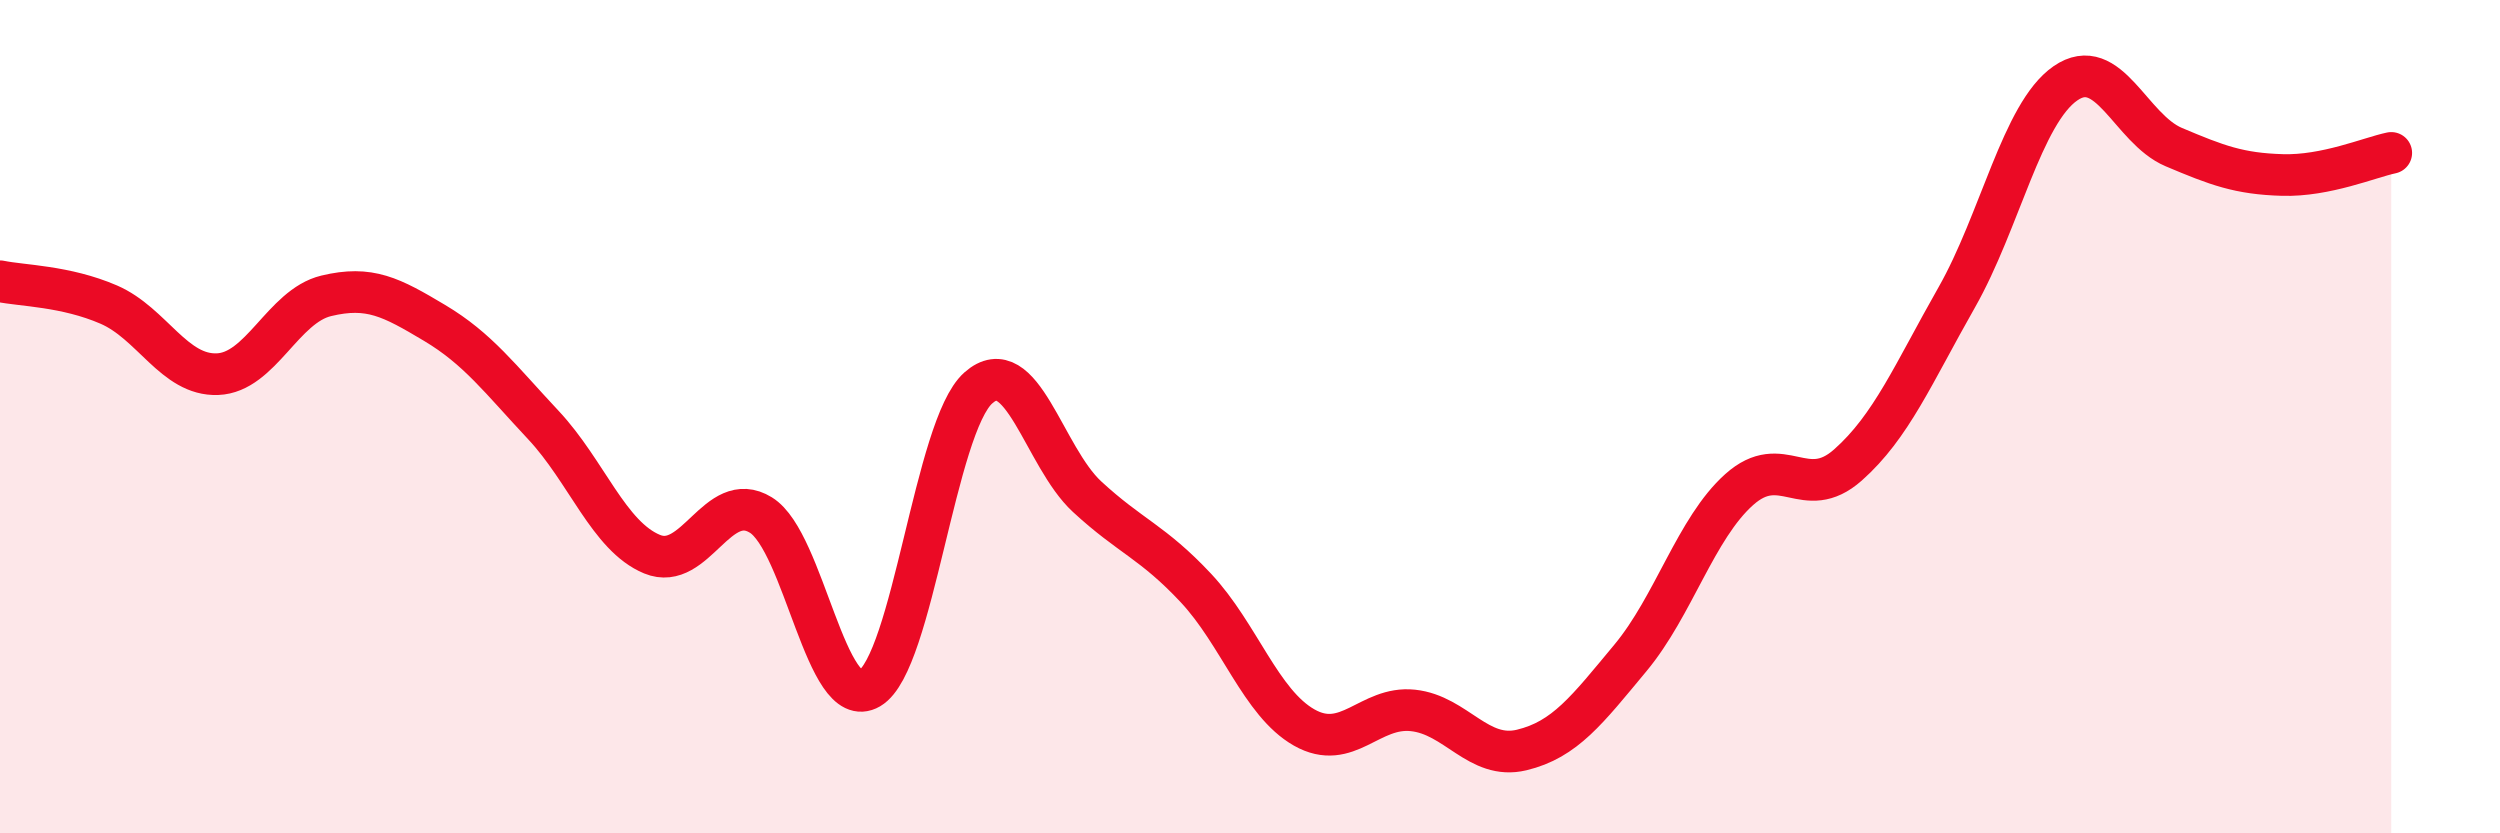
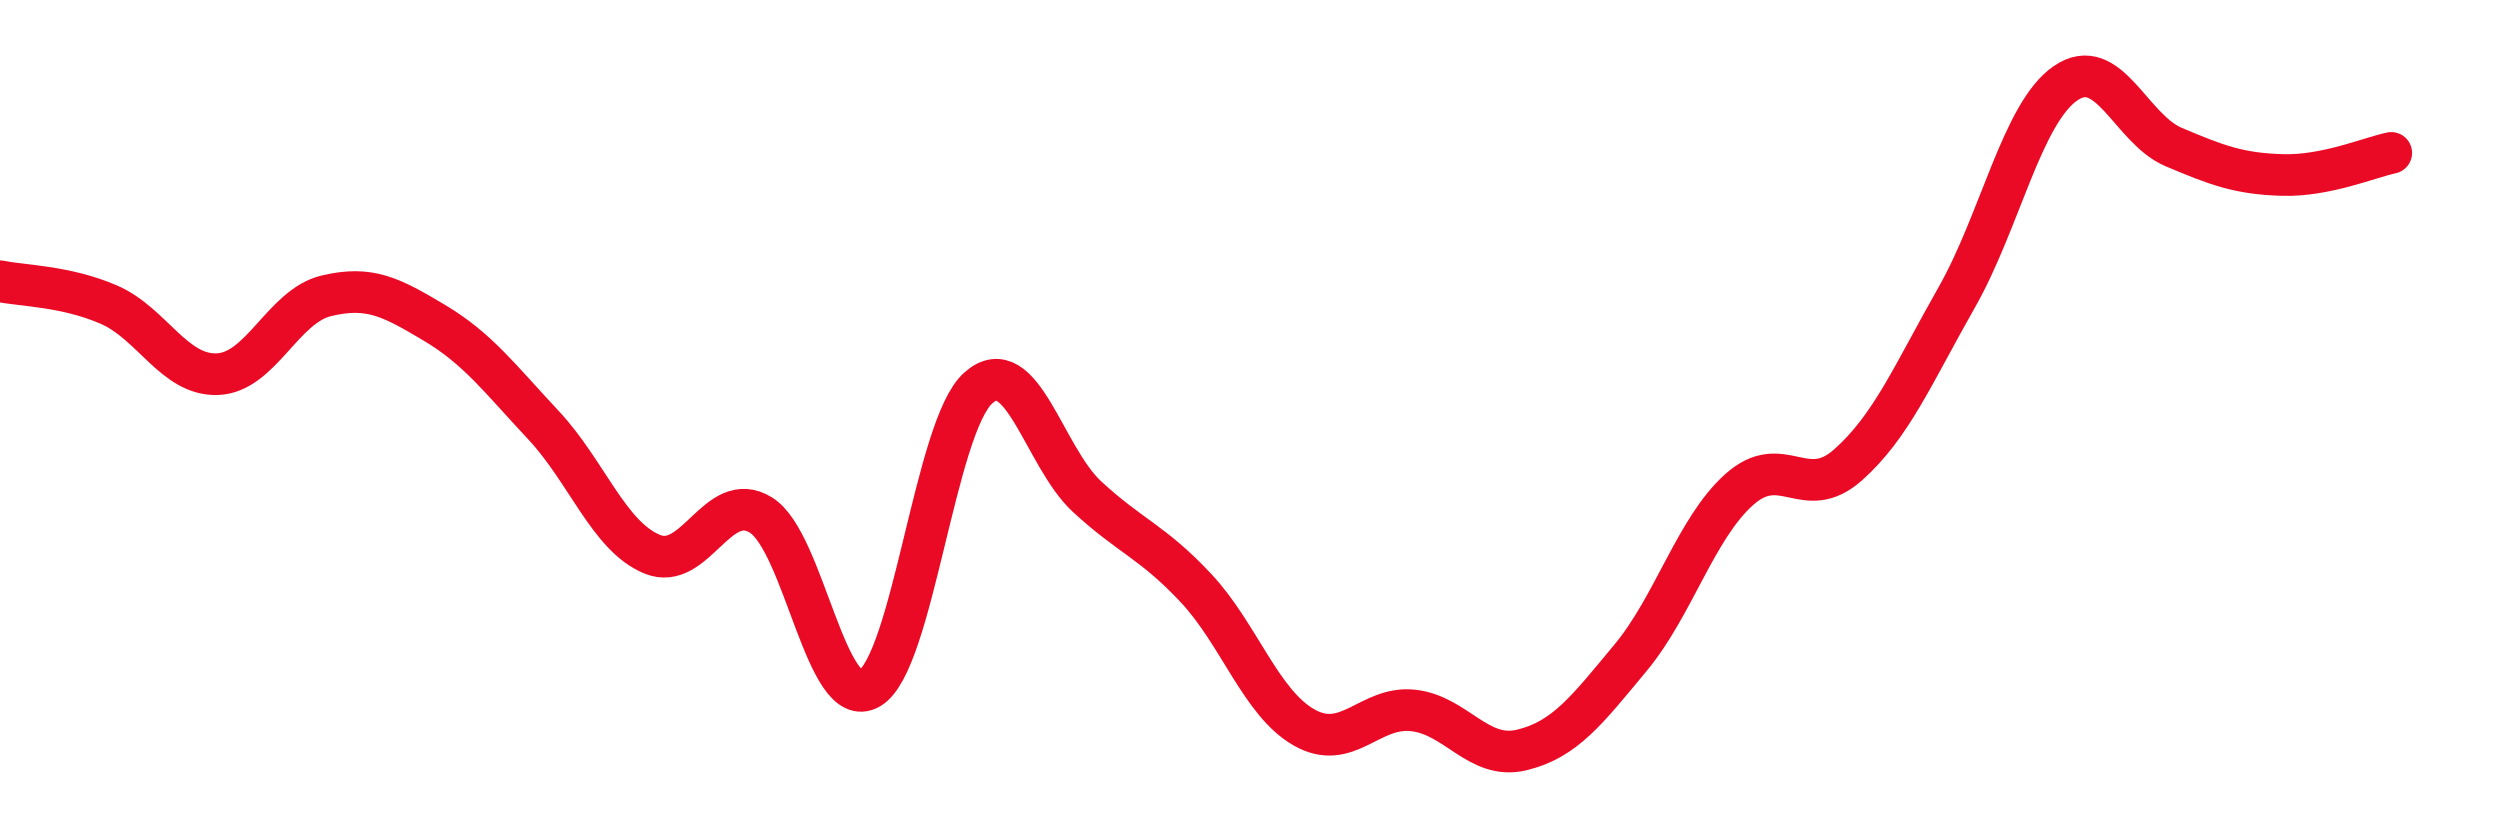
<svg xmlns="http://www.w3.org/2000/svg" width="60" height="20" viewBox="0 0 60 20">
-   <path d="M 0,6.75 C 0.52,6.86 1.57,6.86 2.61,7.31 C 3.65,7.76 4.18,9.02 5.22,8.98 C 6.26,8.94 6.79,7.35 7.83,7.1 C 8.87,6.85 9.39,7.13 10.43,7.75 C 11.47,8.37 12,9.09 13.04,10.2 C 14.08,11.31 14.61,12.87 15.65,13.3 C 16.69,13.73 17.22,11.72 18.26,12.36 C 19.3,13 19.83,17.13 20.87,16.52 C 21.91,15.91 22.44,10.23 23.48,9.31 C 24.52,8.39 25.05,10.96 26.09,11.92 C 27.13,12.88 27.66,13 28.7,14.11 C 29.74,15.22 30.26,16.87 31.3,17.46 C 32.34,18.05 32.87,16.94 33.91,17.05 C 34.95,17.16 35.48,18.25 36.52,18 C 37.56,17.75 38.09,17.04 39.13,15.79 C 40.17,14.54 40.7,12.68 41.74,11.75 C 42.78,10.82 43.31,12.08 44.35,11.16 C 45.39,10.24 45.92,8.97 46.96,7.14 C 48,5.31 48.53,2.72 49.57,2 C 50.61,1.28 51.13,3.09 52.17,3.53 C 53.21,3.97 53.74,4.17 54.78,4.2 C 55.82,4.23 56.87,3.78 57.39,3.67L57.39 20L0 20Z" fill="#EB0A25" opacity="0.1" stroke-linecap="round" stroke-linejoin="round" />
  <path d="M 0,6.75 C 0.52,6.86 1.57,6.86 2.61,7.31 C 3.65,7.76 4.18,9.02 5.22,8.98 C 6.26,8.94 6.79,7.35 7.83,7.1 C 8.87,6.85 9.39,7.13 10.43,7.75 C 11.47,8.37 12,9.09 13.04,10.2 C 14.08,11.31 14.61,12.87 15.65,13.3 C 16.69,13.73 17.22,11.72 18.26,12.36 C 19.3,13 19.83,17.13 20.87,16.52 C 21.91,15.91 22.44,10.23 23.48,9.31 C 24.52,8.39 25.05,10.96 26.09,11.92 C 27.13,12.88 27.66,13 28.7,14.11 C 29.74,15.22 30.26,16.87 31.3,17.46 C 32.34,18.05 32.87,16.94 33.91,17.05 C 34.95,17.16 35.48,18.25 36.52,18 C 37.56,17.75 38.09,17.04 39.13,15.79 C 40.17,14.54 40.7,12.68 41.74,11.75 C 42.78,10.82 43.31,12.08 44.35,11.16 C 45.39,10.24 45.92,8.97 46.96,7.14 C 48,5.31 48.53,2.72 49.57,2 C 50.61,1.28 51.13,3.09 52.17,3.53 C 53.21,3.97 53.74,4.17 54.78,4.2 C 55.82,4.23 56.87,3.78 57.39,3.67" stroke="#EB0A25" stroke-width="1" fill="none" stroke-linecap="round" stroke-linejoin="round" />
</svg>